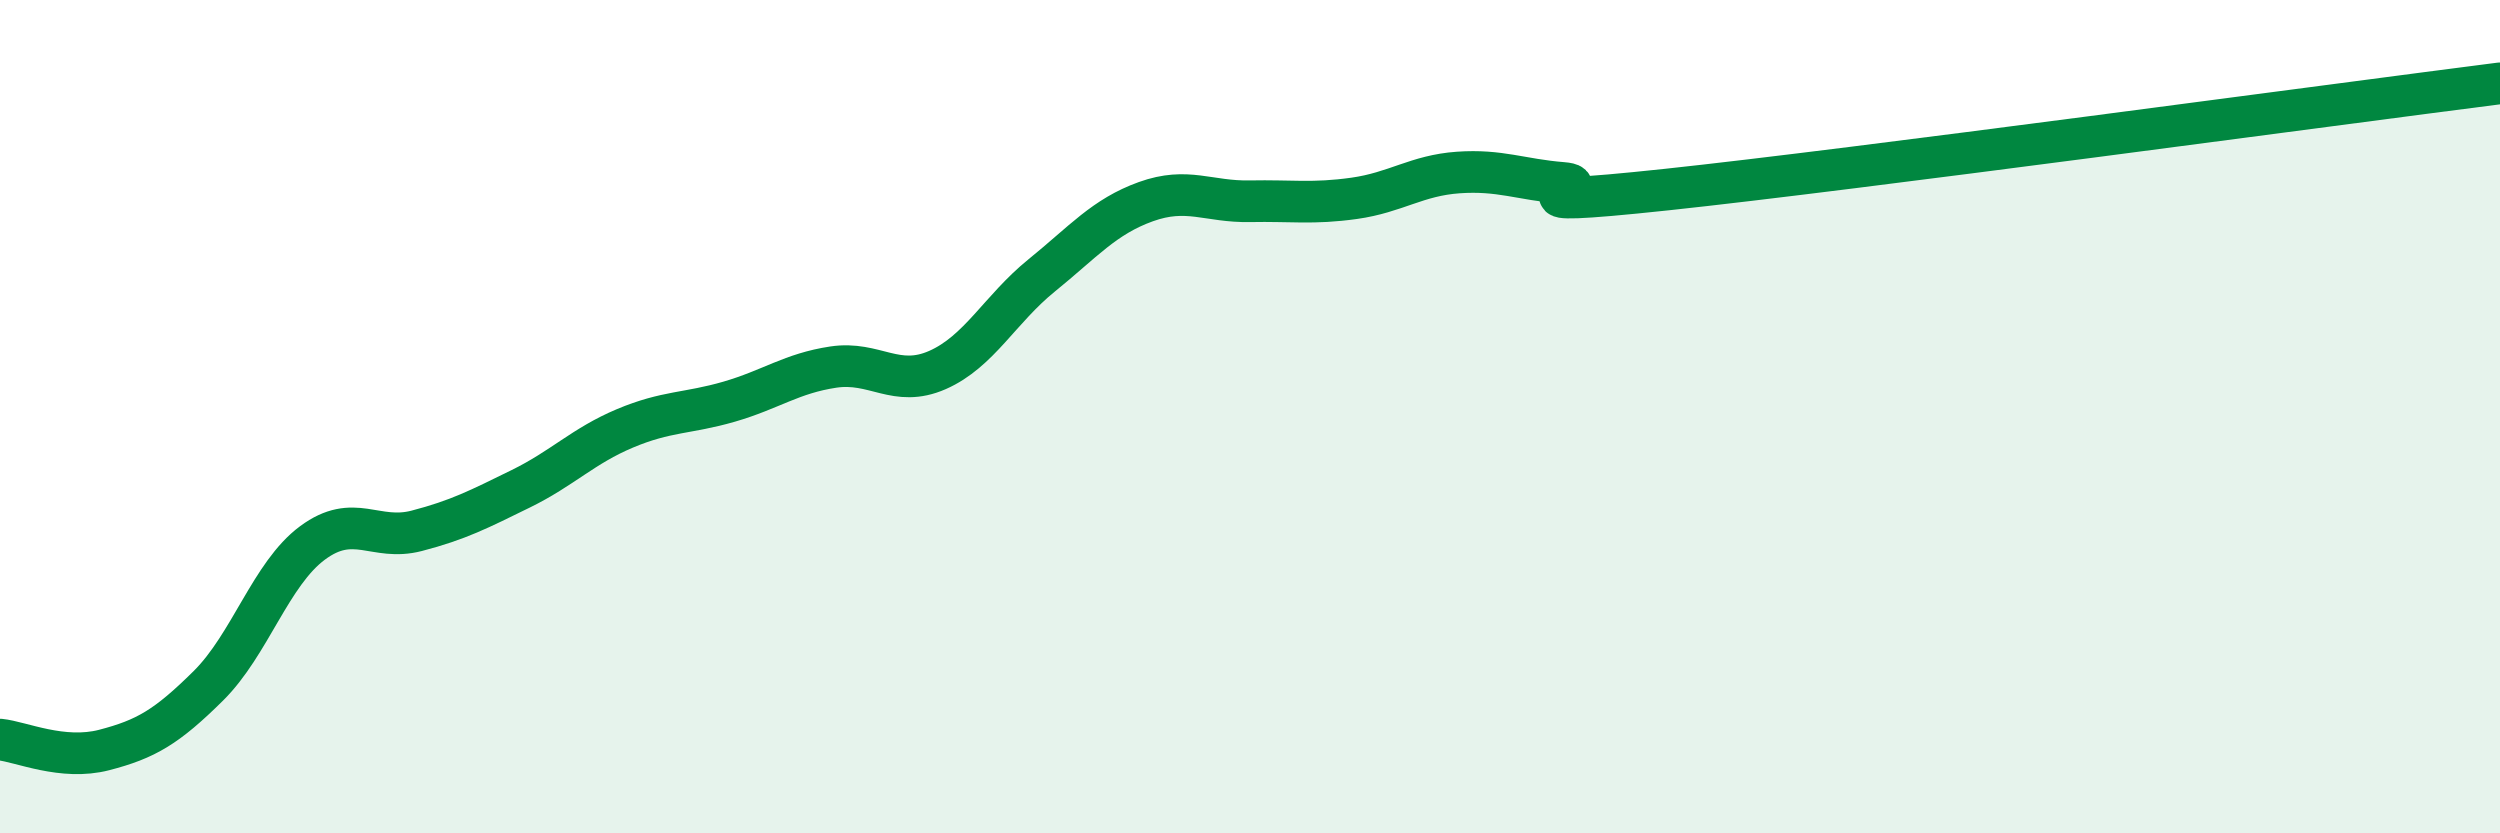
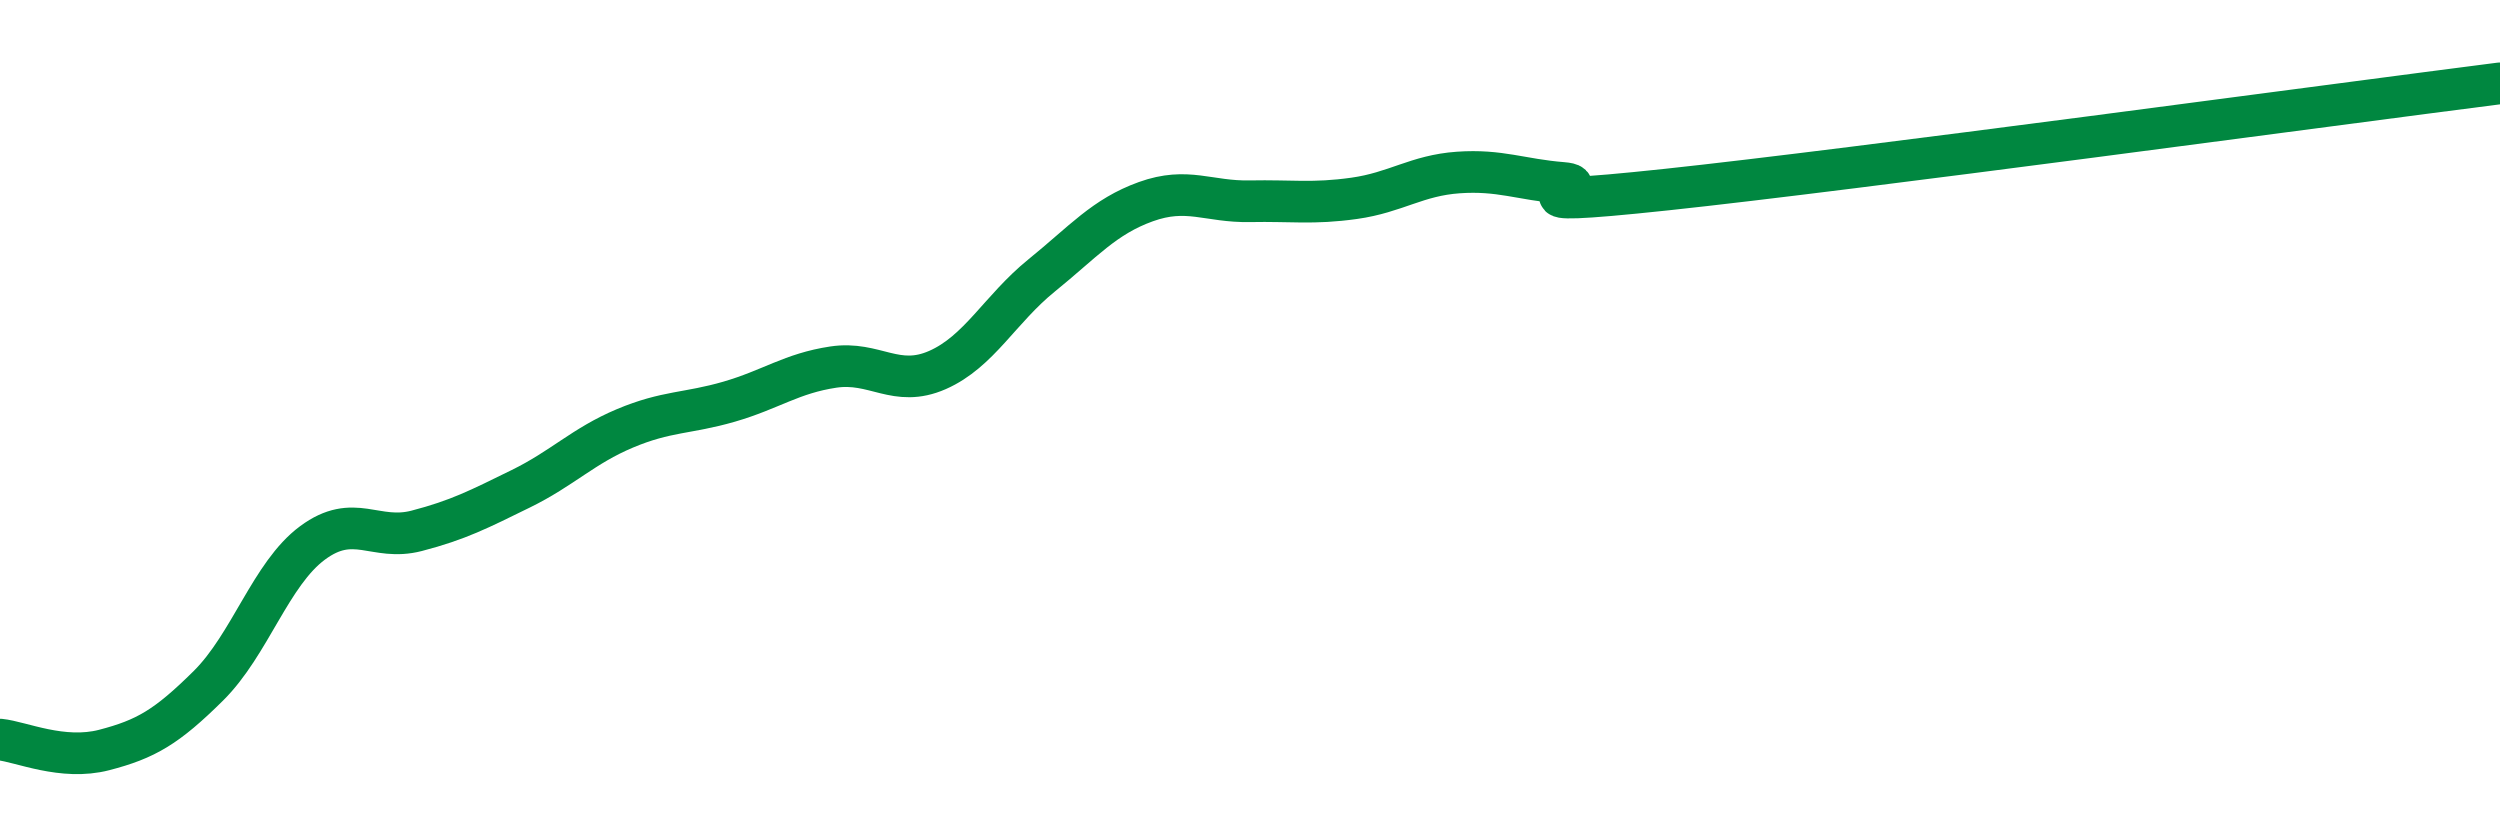
<svg xmlns="http://www.w3.org/2000/svg" width="60" height="20" viewBox="0 0 60 20">
-   <path d="M 0,17.75 C 0.5,17.8 1.5,18.26 2.5,18 C 3.5,17.74 4,17.45 5,16.46 C 6,15.47 6.5,13.77 7.5,13.03 C 8.5,12.29 9,13 10,12.74 C 11,12.48 11.5,12.22 12.5,11.73 C 13.5,11.24 14,10.7 15,10.28 C 16,9.86 16.5,9.93 17.5,9.64 C 18.5,9.35 19,8.96 20,8.81 C 21,8.66 21.5,9.32 22.5,8.88 C 23.5,8.44 24,7.42 25,6.61 C 26,5.8 26.5,5.2 27.5,4.84 C 28.5,4.48 29,4.85 30,4.83 C 31,4.81 31.5,4.9 32.5,4.76 C 33.5,4.62 34,4.21 35,4.14 C 36,4.07 36.5,4.31 37.5,4.39 C 38.5,4.47 35.5,5.03 40,4.55 C 44.5,4.07 56,2.51 60,2L60 20L0 20Z" fill="#008740" opacity="0.1" stroke-linecap="round" stroke-linejoin="round" />
  <path d="M 0,17.75 C 0.5,17.8 1.5,18.26 2.5,18 C 3.5,17.74 4,17.45 5,16.46 C 6,15.47 6.5,13.77 7.5,13.03 C 8.5,12.29 9,13 10,12.74 C 11,12.48 11.5,12.22 12.5,11.73 C 13.5,11.24 14,10.7 15,10.28 C 16,9.86 16.5,9.93 17.5,9.64 C 18.5,9.35 19,8.96 20,8.81 C 21,8.66 21.5,9.32 22.5,8.88 C 23.5,8.44 24,7.42 25,6.61 C 26,5.8 26.5,5.2 27.5,4.84 C 28.5,4.48 29,4.85 30,4.83 C 31,4.81 31.5,4.9 32.5,4.76 C 33.5,4.62 34,4.21 35,4.14 C 36,4.07 36.5,4.31 37.5,4.39 C 38.5,4.47 35.5,5.03 40,4.55 C 44.5,4.07 56,2.51 60,2" stroke="#008740" stroke-width="1" fill="none" stroke-linecap="round" stroke-linejoin="round" />
</svg>